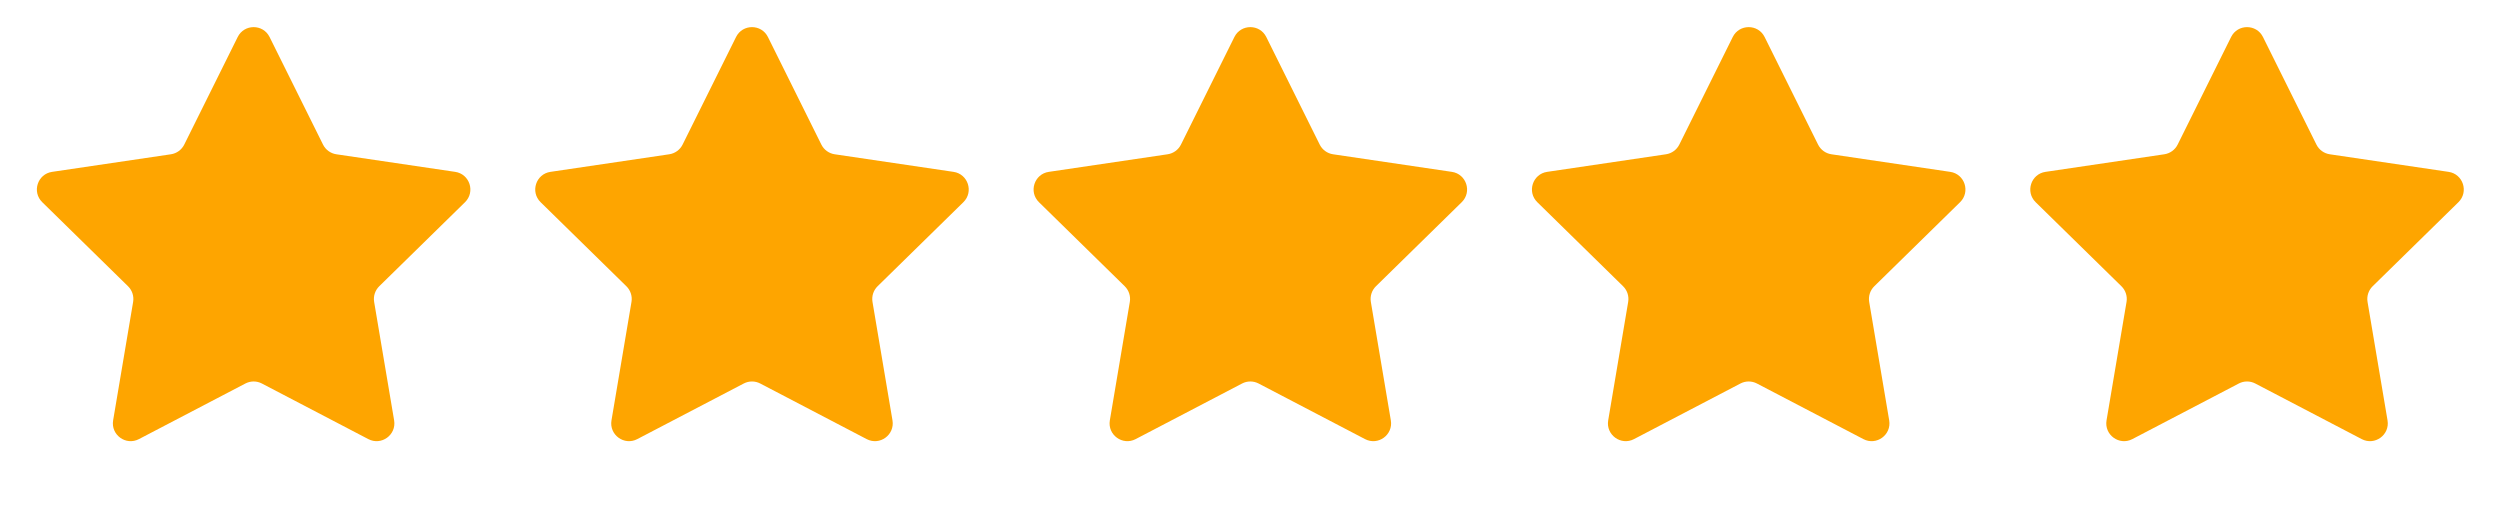
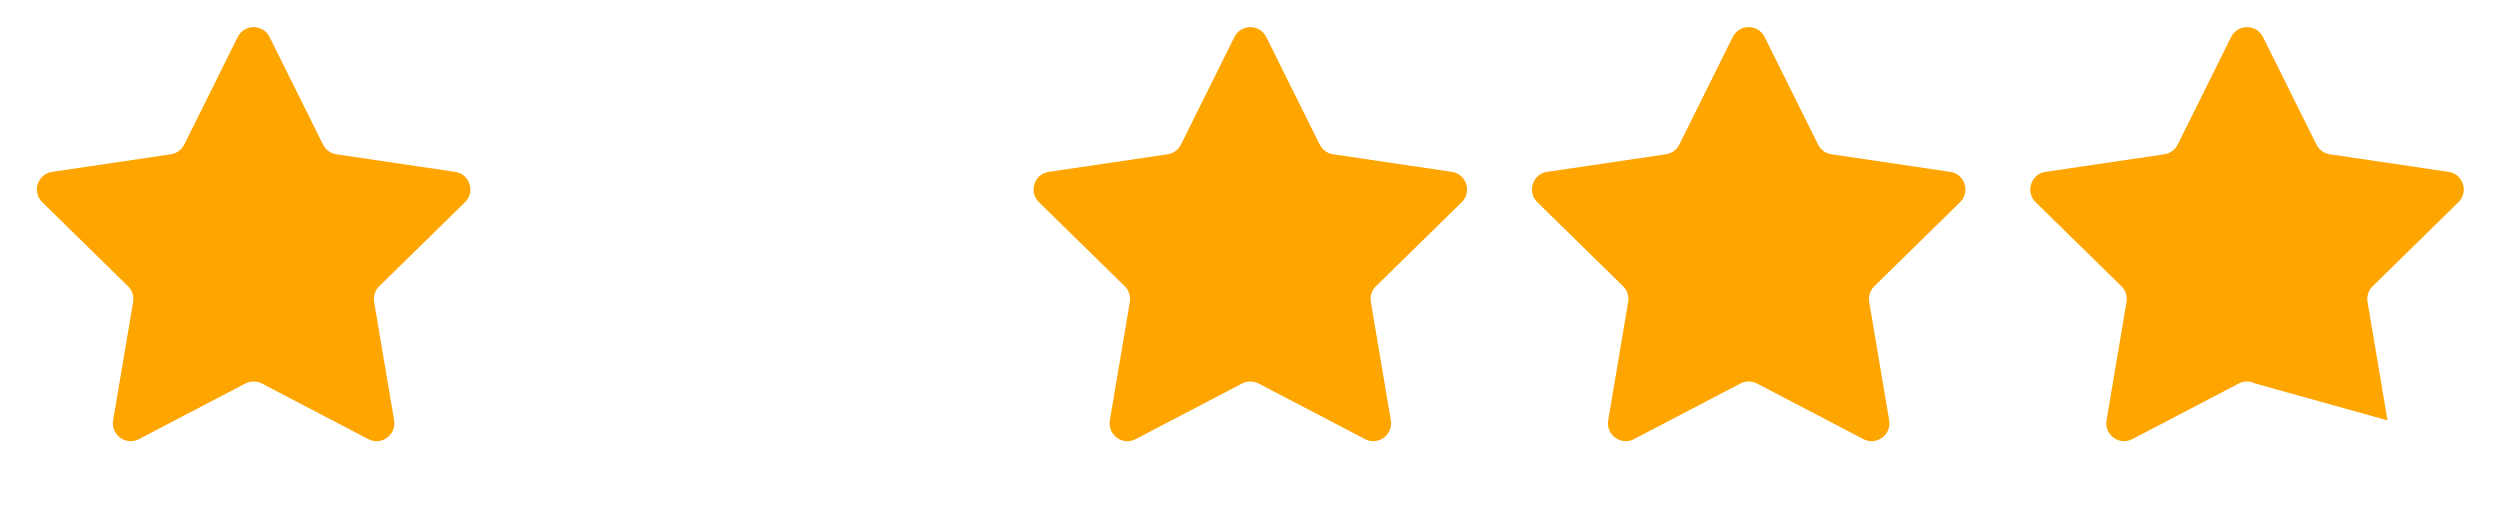
<svg xmlns="http://www.w3.org/2000/svg" width="152" height="31" viewBox="0 0 152 31" fill="none">
  <path d="M14.452 2.25C14.85 1.449 15.992 1.449 16.39 2.25L19.64 8.791C19.797 9.108 20.1 9.328 20.45 9.38L27.675 10.449C28.559 10.58 28.912 11.667 28.274 12.293L23.058 17.404C22.805 17.652 22.689 18.008 22.748 18.357L23.963 25.559C24.112 26.44 23.188 27.112 22.395 26.698L15.922 23.317C15.608 23.153 15.234 23.153 14.92 23.317L8.446 26.698C7.654 27.112 6.73 26.44 6.878 25.559L8.094 18.357C8.153 18.008 8.037 17.652 7.784 17.404L2.568 12.293C1.929 11.667 2.282 10.58 3.167 10.449L10.392 9.38C10.742 9.328 11.045 9.108 11.202 8.791L14.452 2.25Z" fill="#FEA500" />
-   <path d="M44.752 2.25C45.15 1.449 46.292 1.449 46.69 2.25L49.939 8.791C50.097 9.108 50.4 9.328 50.75 9.38L57.975 10.449C58.859 10.58 59.212 11.667 58.574 12.293L53.357 17.404C53.105 17.652 52.989 18.008 53.048 18.357L54.263 25.559C54.412 26.44 53.488 27.112 52.695 26.698L46.222 23.317C45.908 23.153 45.534 23.153 45.22 23.317L38.746 26.698C37.954 27.112 37.029 26.44 37.178 25.559L38.394 18.357C38.453 18.008 38.337 17.652 38.084 17.404L32.868 12.293C32.229 11.667 32.582 10.58 33.467 10.449L40.691 9.38C41.042 9.328 41.344 9.108 41.502 8.791L44.752 2.25Z" fill="#FEA500" />
  <path d="M75.051 2.25C75.449 1.449 76.592 1.449 76.99 2.25L80.239 8.791C80.397 9.108 80.7 9.328 81.05 9.38L88.274 10.449C89.159 10.58 89.512 11.667 88.873 12.293L83.657 17.404C83.404 17.652 83.289 18.008 83.348 18.357L84.563 25.559C84.712 26.44 83.787 27.112 82.995 26.698L76.522 23.317C76.208 23.153 75.833 23.153 75.519 23.317L69.046 26.698C68.254 27.112 67.329 26.44 67.478 25.559L68.693 18.357C68.752 18.008 68.637 17.652 68.384 17.404L63.168 12.293C62.529 11.667 62.882 10.58 63.767 10.449L70.991 9.38C71.341 9.328 71.644 9.108 71.802 8.791L75.051 2.25Z" fill="#FEA500" />
  <path d="M105.351 2.25C105.749 1.449 106.891 1.449 107.289 2.25L110.539 8.791C110.697 9.108 110.999 9.328 111.35 9.38L118.574 10.449C119.459 10.58 119.812 11.667 119.173 12.293L113.957 17.404C113.704 17.652 113.588 18.008 113.647 18.357L114.863 25.559C115.012 26.44 114.087 27.112 113.295 26.698L106.821 23.317C106.507 23.153 106.133 23.153 105.819 23.317L99.346 26.698C98.553 27.112 97.629 26.44 97.778 25.559L98.993 18.357C99.052 18.008 98.936 17.652 98.684 17.404L93.468 12.293C92.829 11.667 93.182 10.58 94.066 10.449L101.291 9.38C101.641 9.328 101.944 9.108 102.102 8.791L105.351 2.25Z" fill="#FEA500" />
-   <path d="M135.651 2.25C136.049 1.449 137.191 1.449 137.589 2.25L140.839 8.791C140.996 9.108 141.299 9.328 141.649 9.38L148.874 10.449C149.758 10.58 150.111 11.667 149.473 12.293L144.257 17.404C144.004 17.652 143.888 18.008 143.947 18.357L145.162 25.559C145.311 26.44 144.387 27.112 143.594 26.698L137.121 23.317C136.807 23.153 136.433 23.153 136.119 23.317L129.645 26.698C128.853 27.112 127.929 26.44 128.077 25.559L129.293 18.357C129.352 18.008 129.236 17.652 128.983 17.404L123.767 12.293C123.128 11.667 123.481 10.58 124.366 10.449L131.59 9.38C131.941 9.328 132.244 9.108 132.401 8.791L135.651 2.25Z" fill="#FEA500" />
+   <path d="M135.651 2.25C136.049 1.449 137.191 1.449 137.589 2.25L140.839 8.791C140.996 9.108 141.299 9.328 141.649 9.38L148.874 10.449C149.758 10.58 150.111 11.667 149.473 12.293L144.257 17.404C144.004 17.652 143.888 18.008 143.947 18.357L145.162 25.559L137.121 23.317C136.807 23.153 136.433 23.153 136.119 23.317L129.645 26.698C128.853 27.112 127.929 26.44 128.077 25.559L129.293 18.357C129.352 18.008 129.236 17.652 128.983 17.404L123.767 12.293C123.128 11.667 123.481 10.58 124.366 10.449L131.59 9.38C131.941 9.328 132.244 9.108 132.401 8.791L135.651 2.25Z" fill="#FEA500" />
</svg>